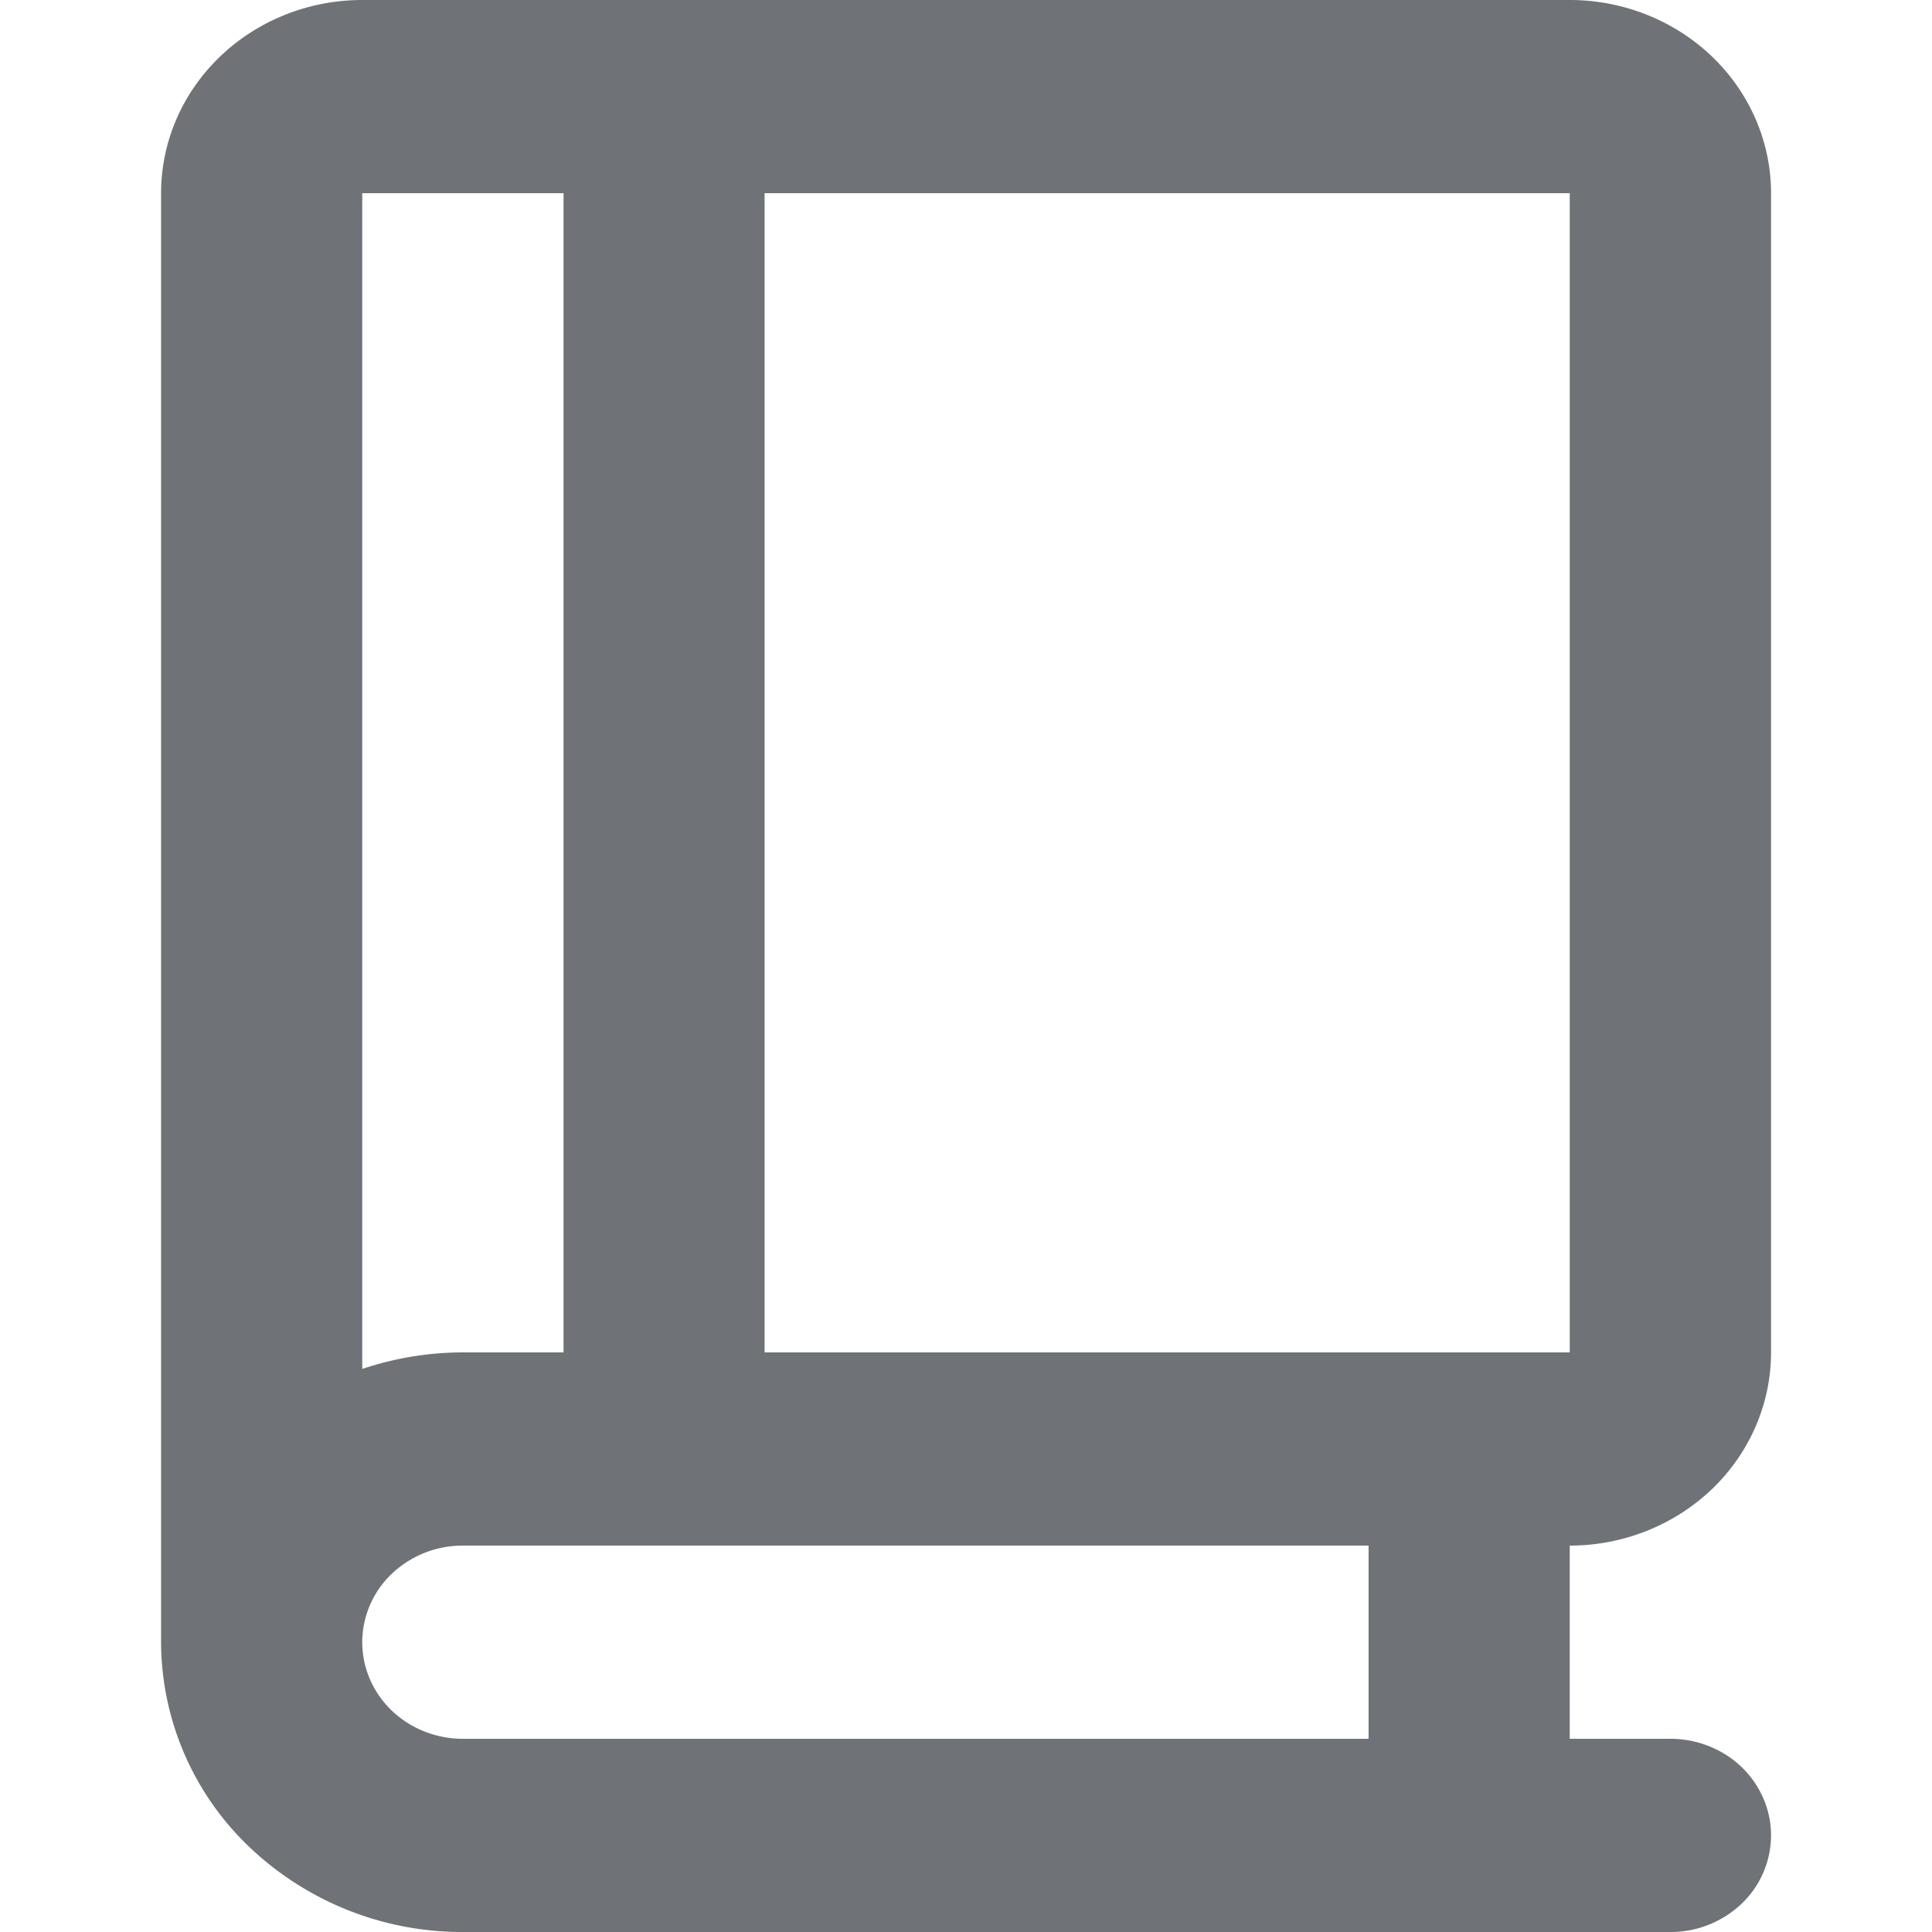
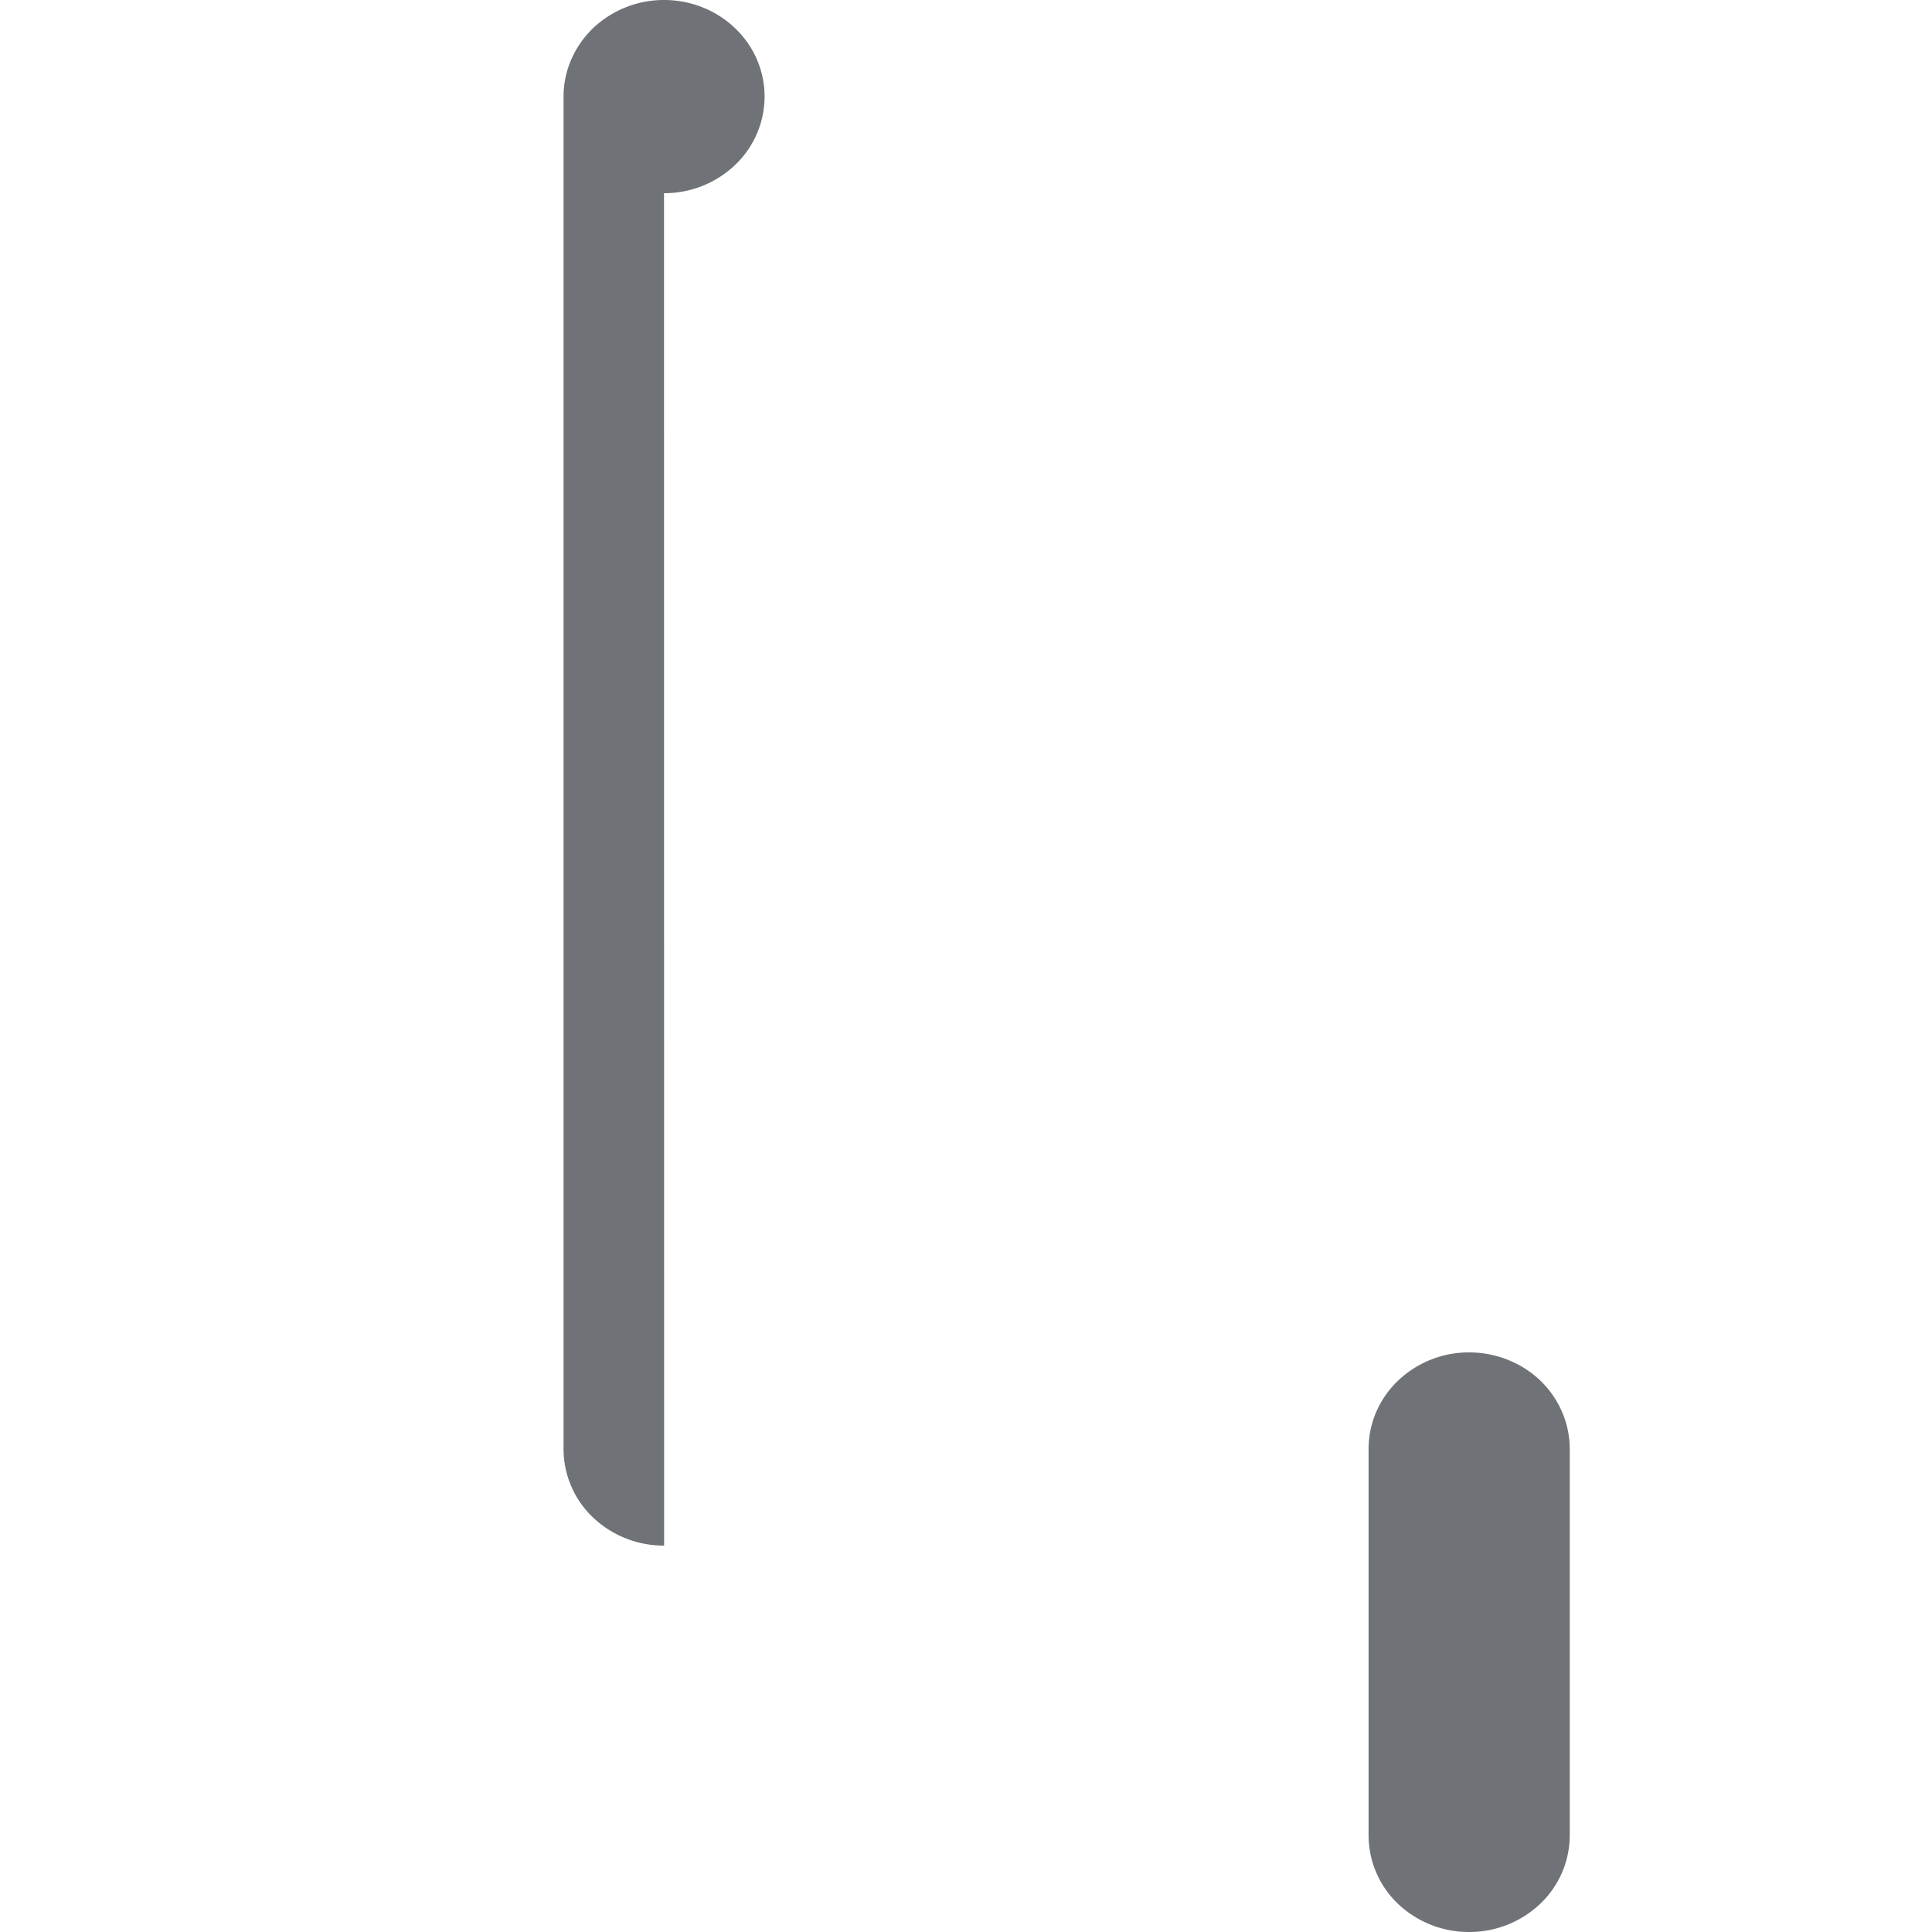
<svg xmlns="http://www.w3.org/2000/svg" width="16" height="16" fill="none">
-   <path fill="#6F7276" d="M13.834 16h-10a2.554 2.554 0 0 1-1.768-.703 2.352 2.352 0 0 1-.732-1.697v-12c0-.424.175-.831.488-1.131C2.134.169 2.558 0 3 0h10c.442 0 .866.169 1.179.469.312.3.488.707.488 1.131v9.6c0 .424-.176.831-.488 1.131-.313.3-.737.469-1.179.469H3.834a.851.851 0 0 0-.59.234A.784.784 0 0 0 3 13.6c0 .212.088.416.244.566.157.15.368.234.59.234h10c.22 0 .433.084.589.234.156.15.244.354.244.566a.784.784 0 0 1-.244.566.852.852 0 0 1-.59.234ZM3 1.6v9.737c.268-.09.55-.137.833-.137H13V1.6H3Z" />
-   <path fill="#6F7276" d="M5.5 12.8a.851.851 0 0 1-.59-.234.784.784 0 0 1-.243-.566V.8c0-.212.088-.416.244-.566A.851.851 0 0 1 5.5 0c.22 0 .432.084.588.234.157.15.244.354.244.566V12a.784.784 0 0 1-.244.566.851.851 0 0 1-.589.234ZM12.167 16a.851.851 0 0 1-.59-.234.784.784 0 0 1-.243-.566V12c0-.212.087-.416.244-.566a.851.851 0 0 1 .589-.234c.22 0 .433.084.59.234.155.15.243.354.243.566v3.2a.784.784 0 0 1-.244.566.852.852 0 0 1-.59.234Z" />
+   <path fill="#6F7276" d="M5.5 12.8a.851.851 0 0 1-.59-.234.784.784 0 0 1-.243-.566V.8c0-.212.088-.416.244-.566A.851.851 0 0 1 5.5 0c.22 0 .432.084.588.234.157.15.244.354.244.566a.784.784 0 0 1-.244.566.851.851 0 0 1-.589.234ZM12.167 16a.851.851 0 0 1-.59-.234.784.784 0 0 1-.243-.566V12c0-.212.087-.416.244-.566a.851.851 0 0 1 .589-.234c.22 0 .433.084.59.234.155.15.243.354.243.566v3.2a.784.784 0 0 1-.244.566.852.852 0 0 1-.59.234Z" />
</svg>